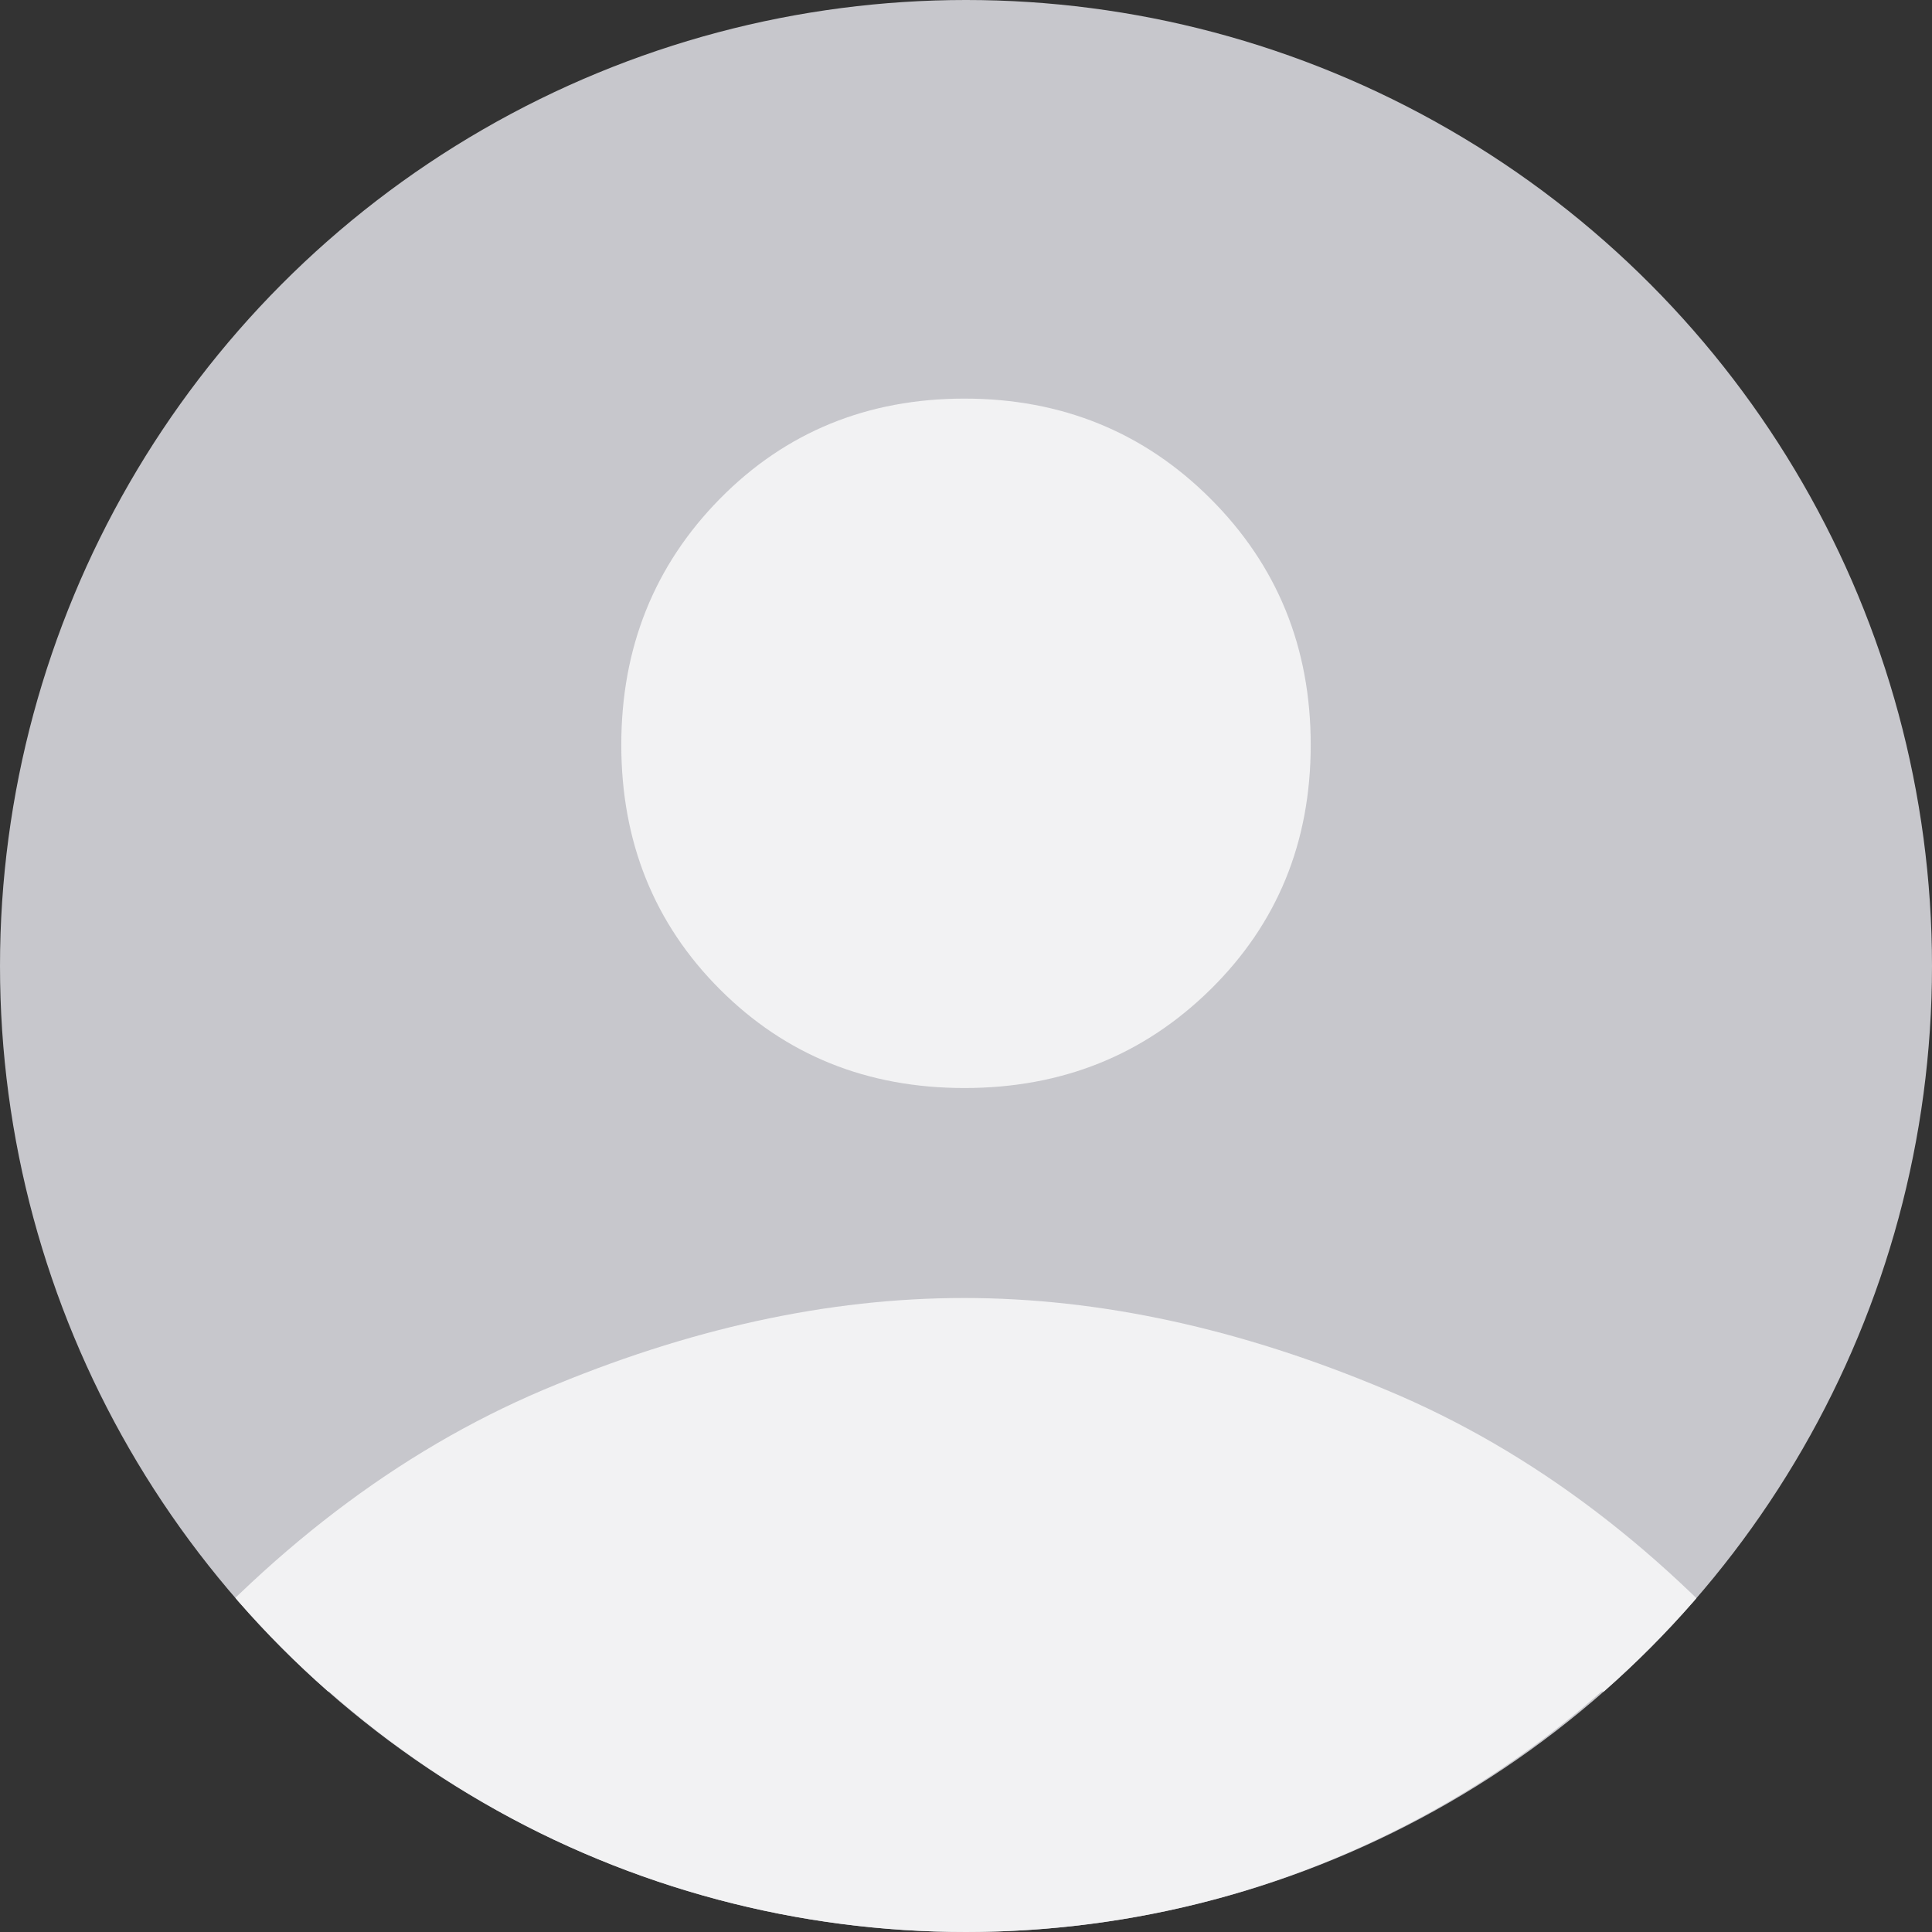
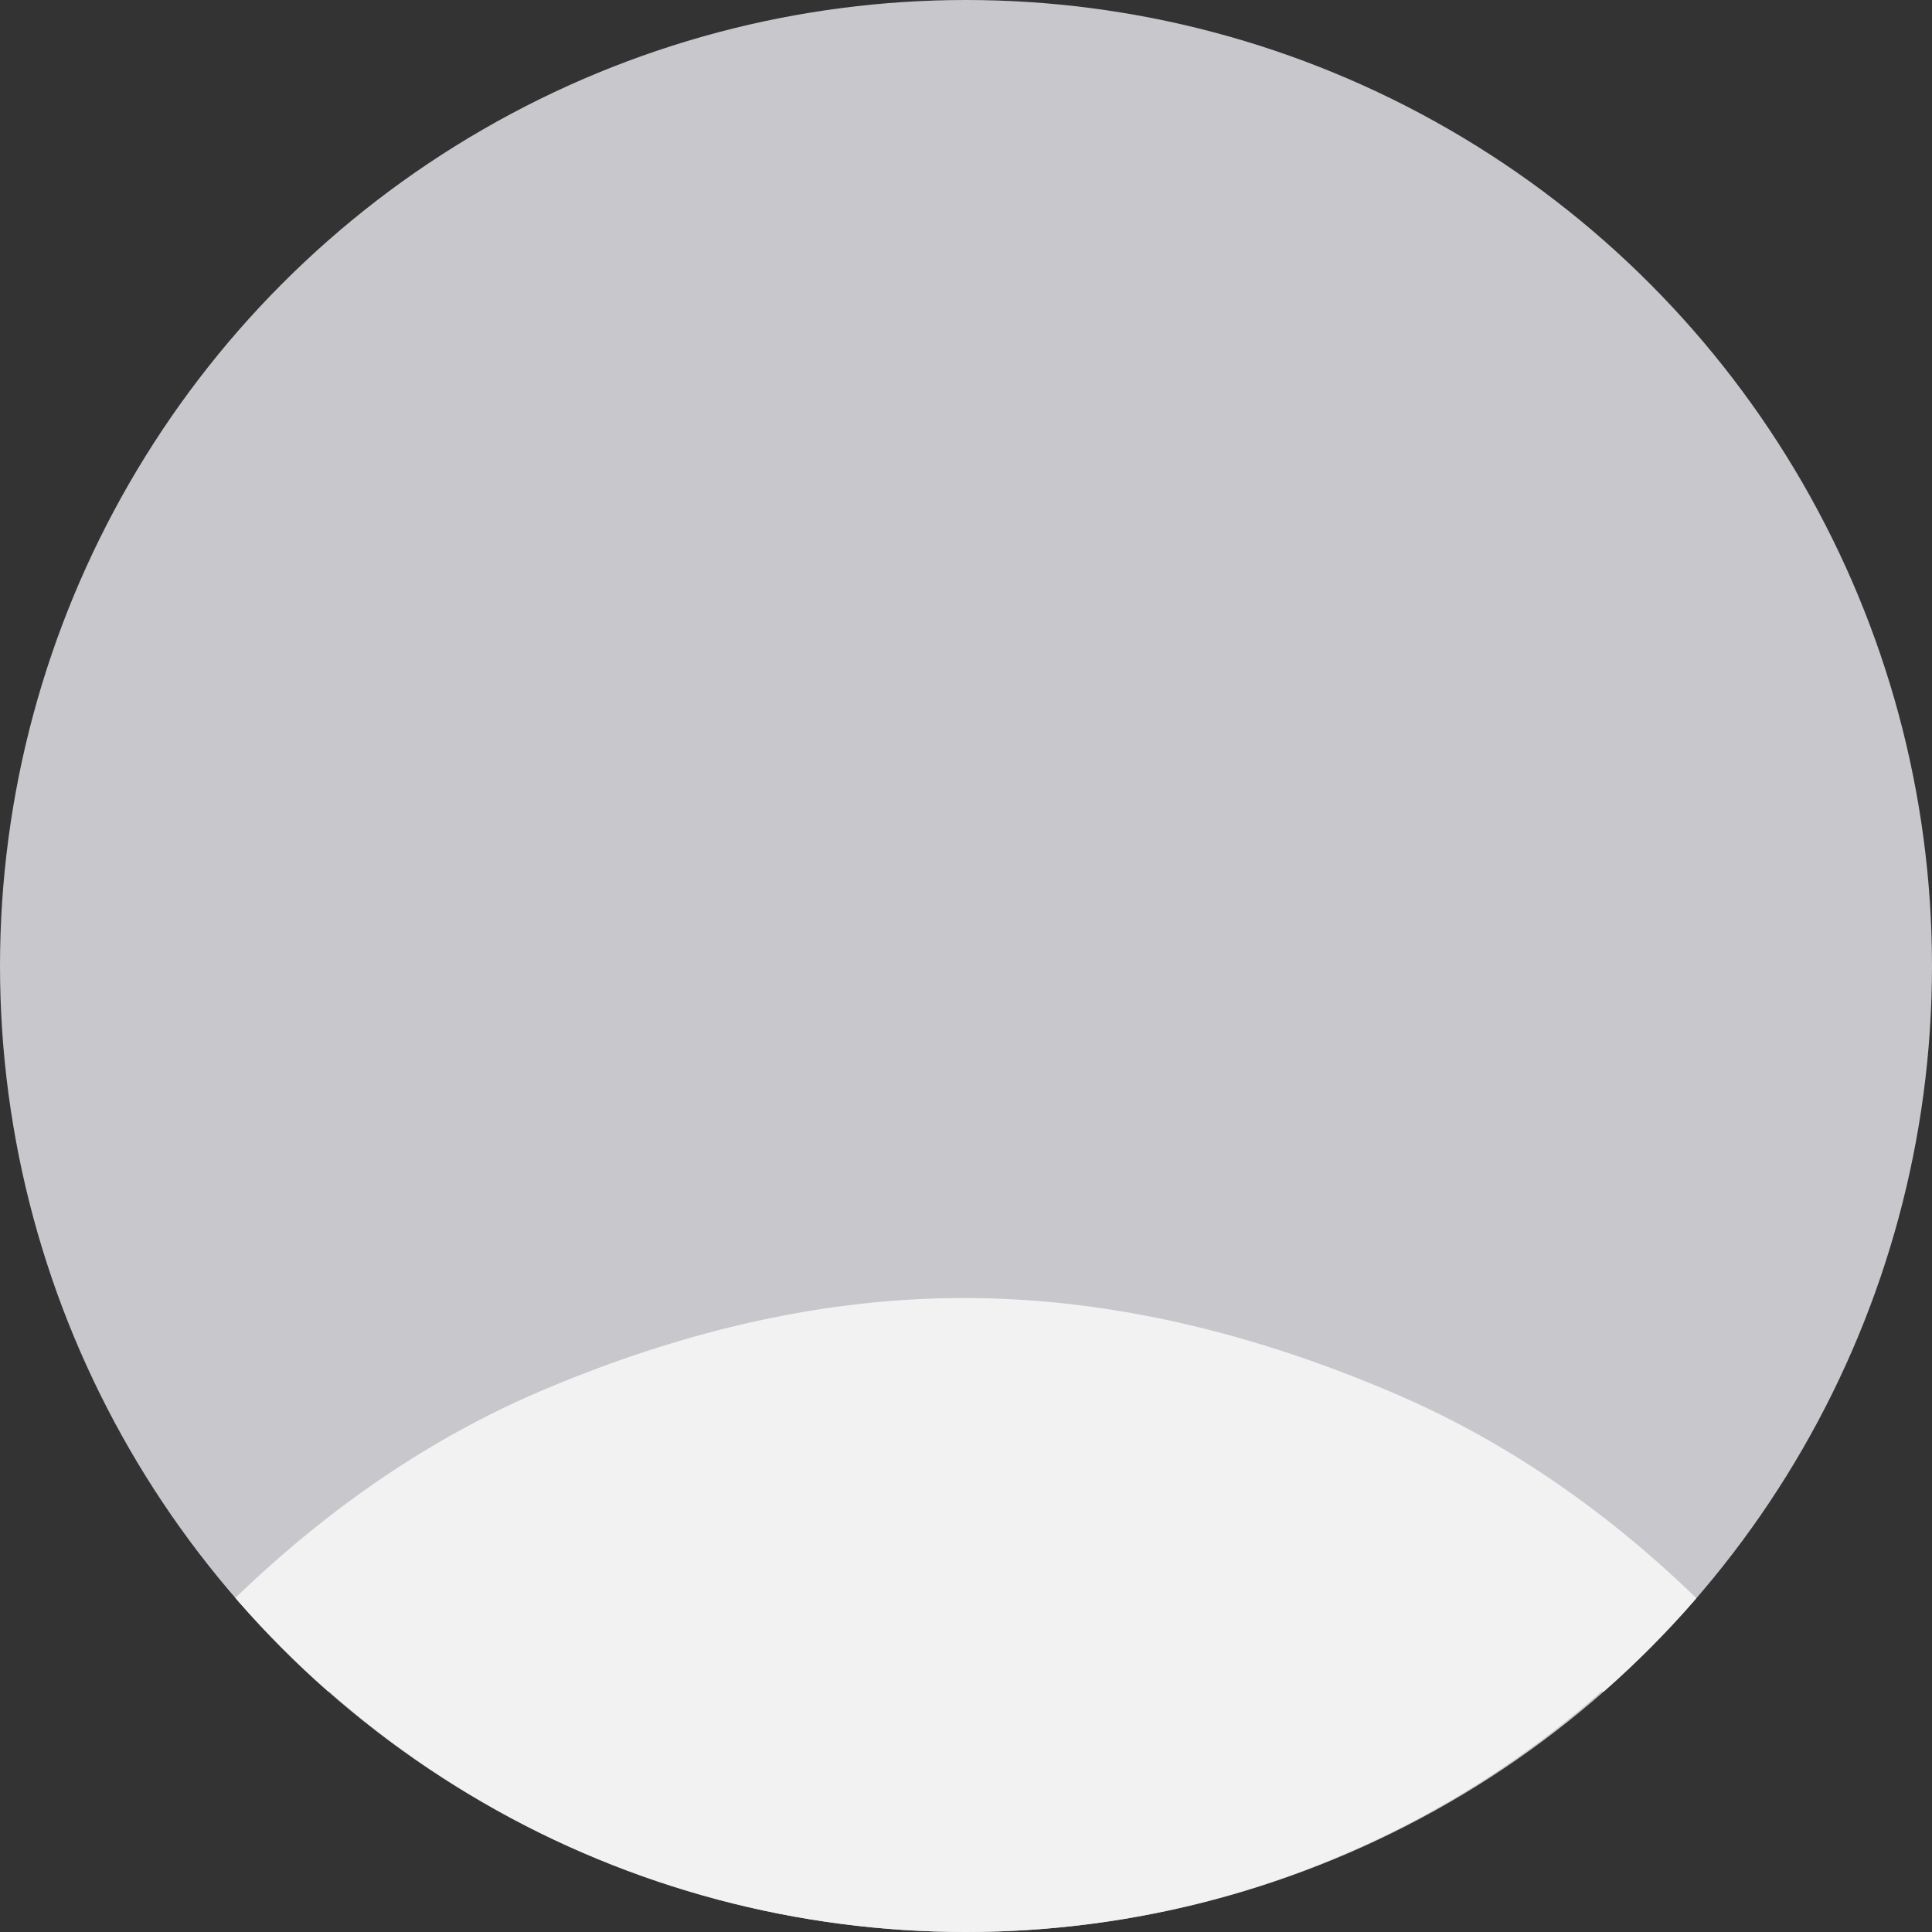
<svg xmlns="http://www.w3.org/2000/svg" viewBox="0 0 38 38">
  <rect x="0" y="0" width="38" height="38" fill="#333333" stroke="none" />
  <defs>
    <style>
      .cls-1 {
        fill: none;
      }

      .cls-2 {
        fill: #f2f2f3;
      }

      .cls-3 {
        fill: #c7c7cc;
      }

      .cls-4 {
        clip-path: url(#clippath);
      }
    </style>
    <clipPath id="clippath">
      <circle class="cls-1" cx="19" cy="19" r="19" />
    </clipPath>
  </defs>
  <g id="Layer_1" data-name="Layer 1" />
  <g id="Layer_2" data-name="Layer 2">
    <g id="Layer_1-2" data-name="Layer 1">
      <g>
        <circle class="cls-3" cx="19" cy="19" r="19" />
        <g class="cls-4">
          <g>
-             <path class="cls-2" d="M18.97,21.4c1.92,0,3.53-.65,4.84-1.94,1.31-1.29,1.97-2.89,1.97-4.81s-.66-3.53-1.97-4.84c-1.31-1.31-2.93-1.97-4.84-1.97s-3.52,.66-4.81,1.97c-1.29,1.31-1.94,2.93-1.94,4.84s.65,3.52,1.94,4.81c1.29,1.29,2.89,1.94,4.81,1.94Z" />
            <path class="cls-2" d="M31.51,33.27h3.57c-2.33-2.75-4.93-4.73-7.81-5.93-2.87-1.21-5.64-1.81-8.31-1.81s-5.42,.6-8.28,1.81c-2.85,1.21-5.44,3.19-7.78,5.93h3.57c3.34,2.94,7.72,4.73,12.52,4.73s9.17-1.79,12.51-4.73Z" />
          </g>
        </g>
      </g>
    </g>
  </g>
</svg>